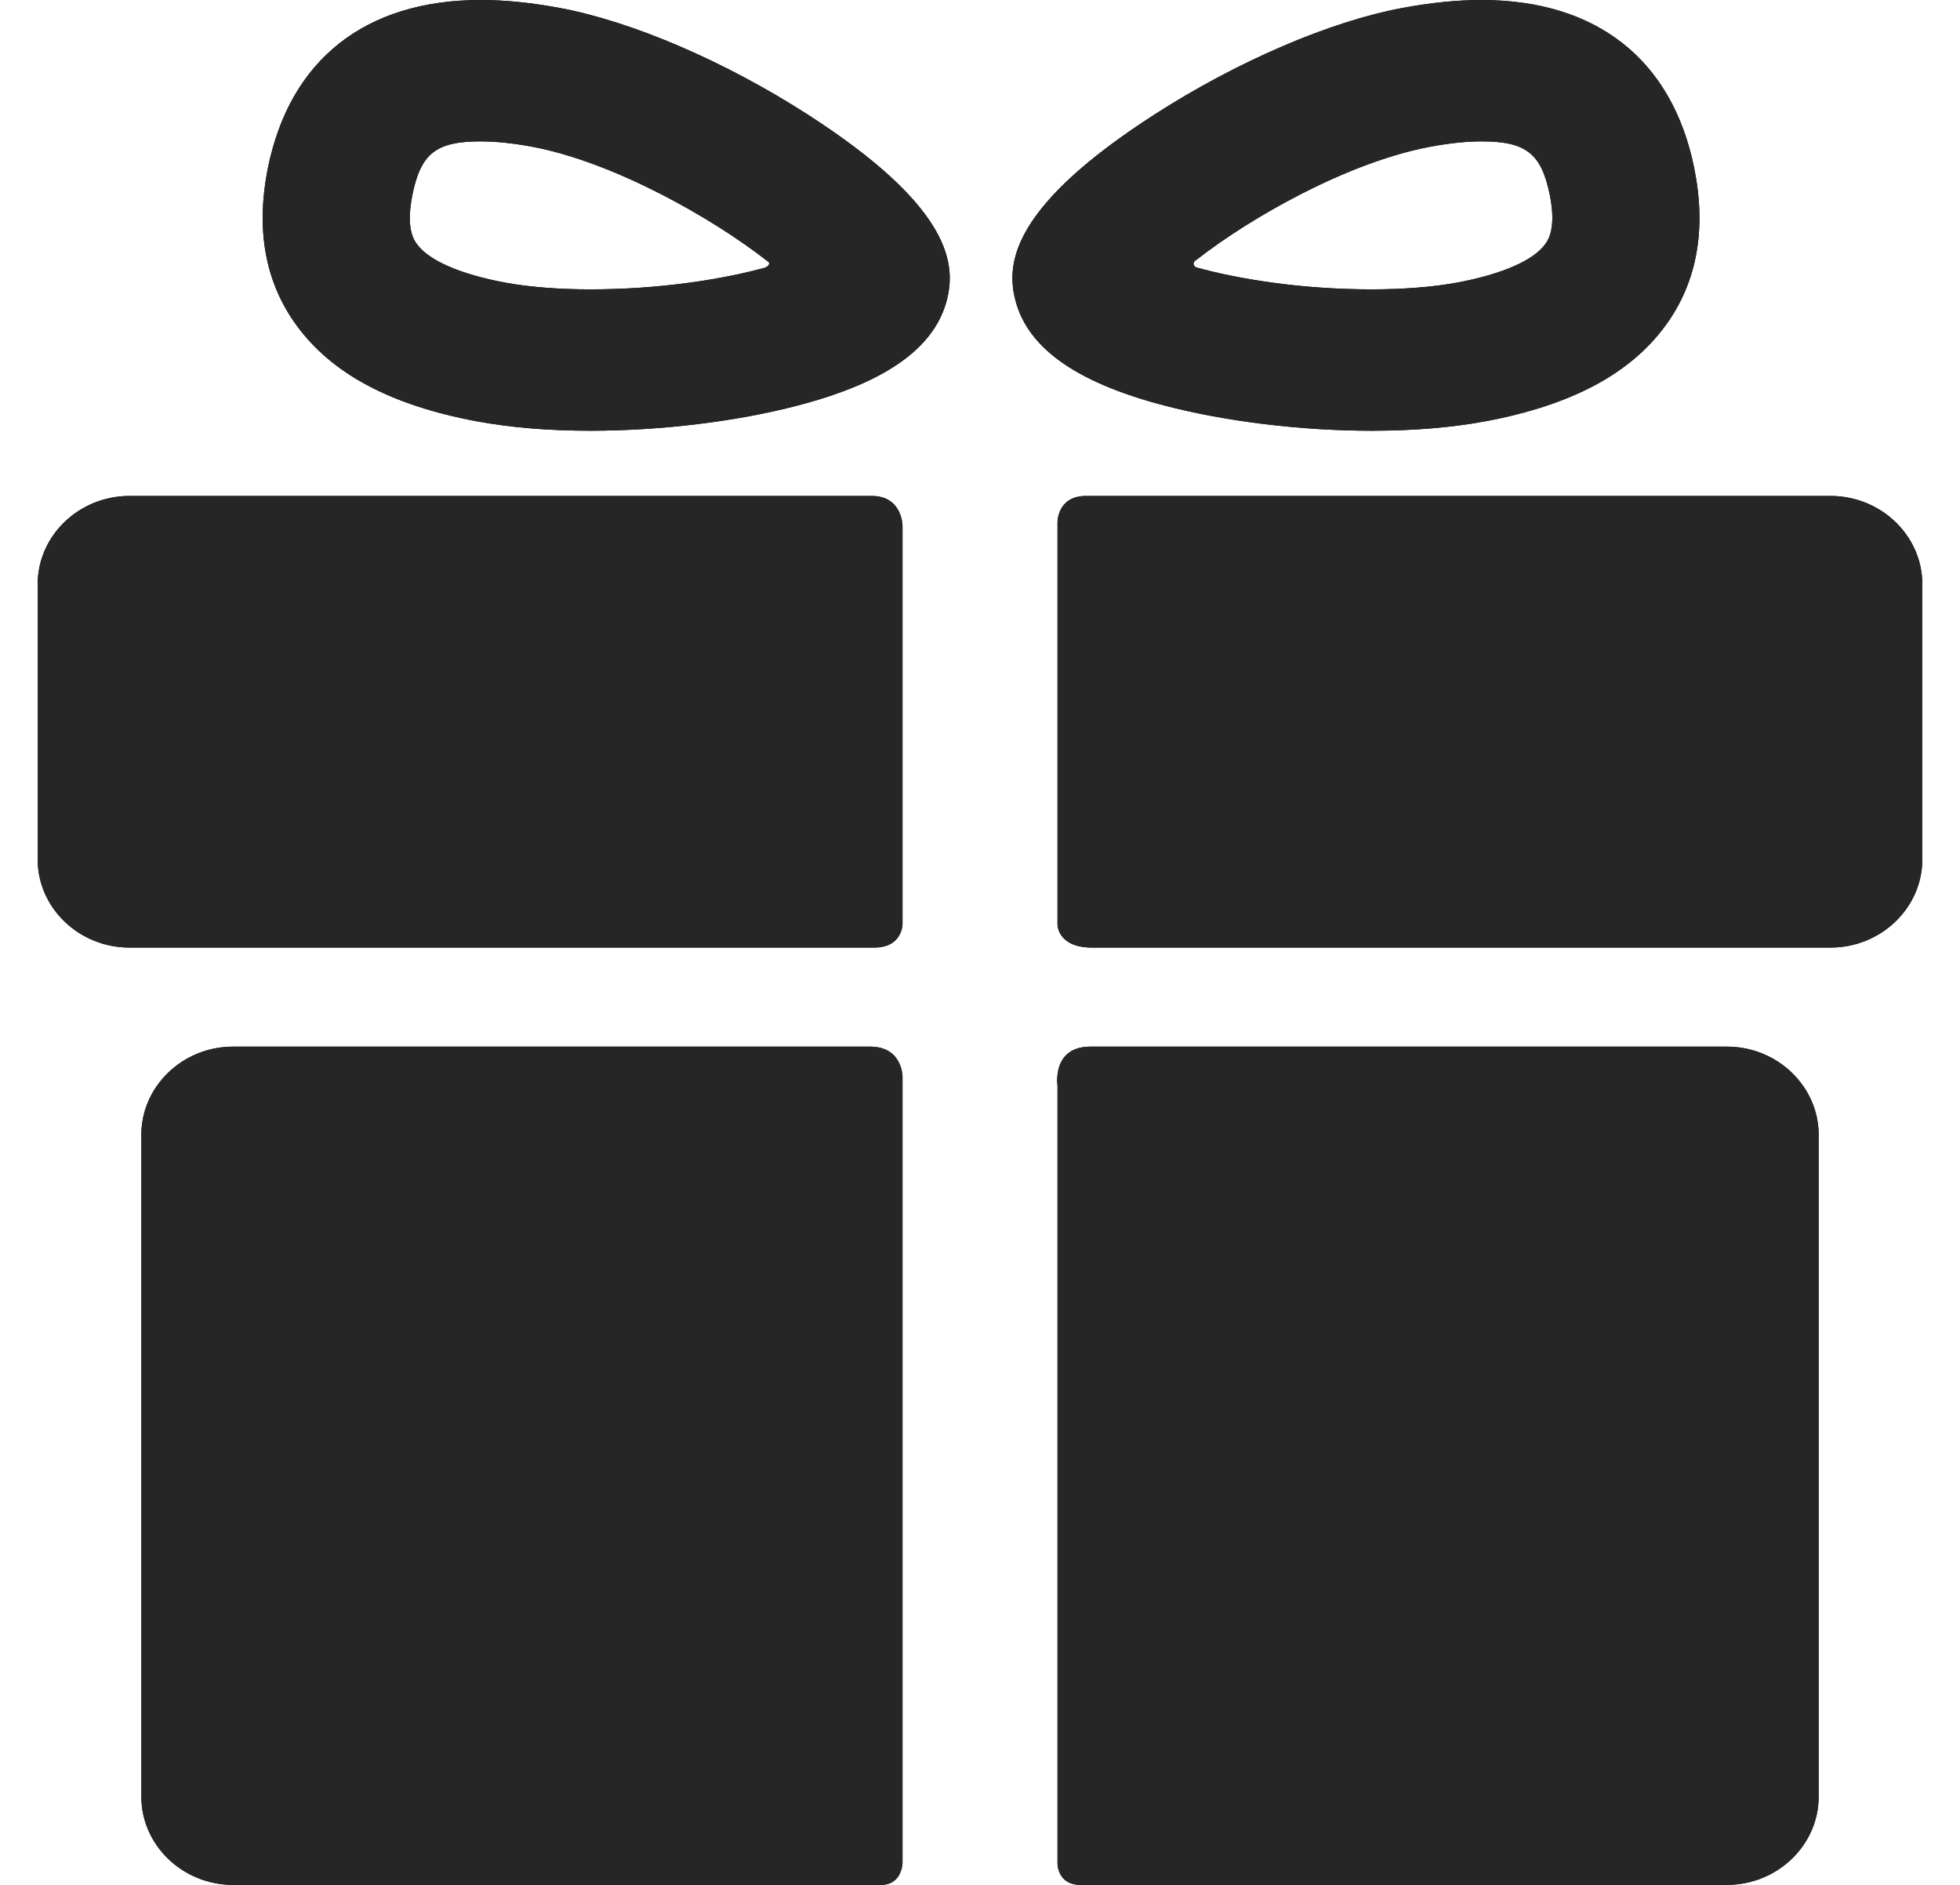
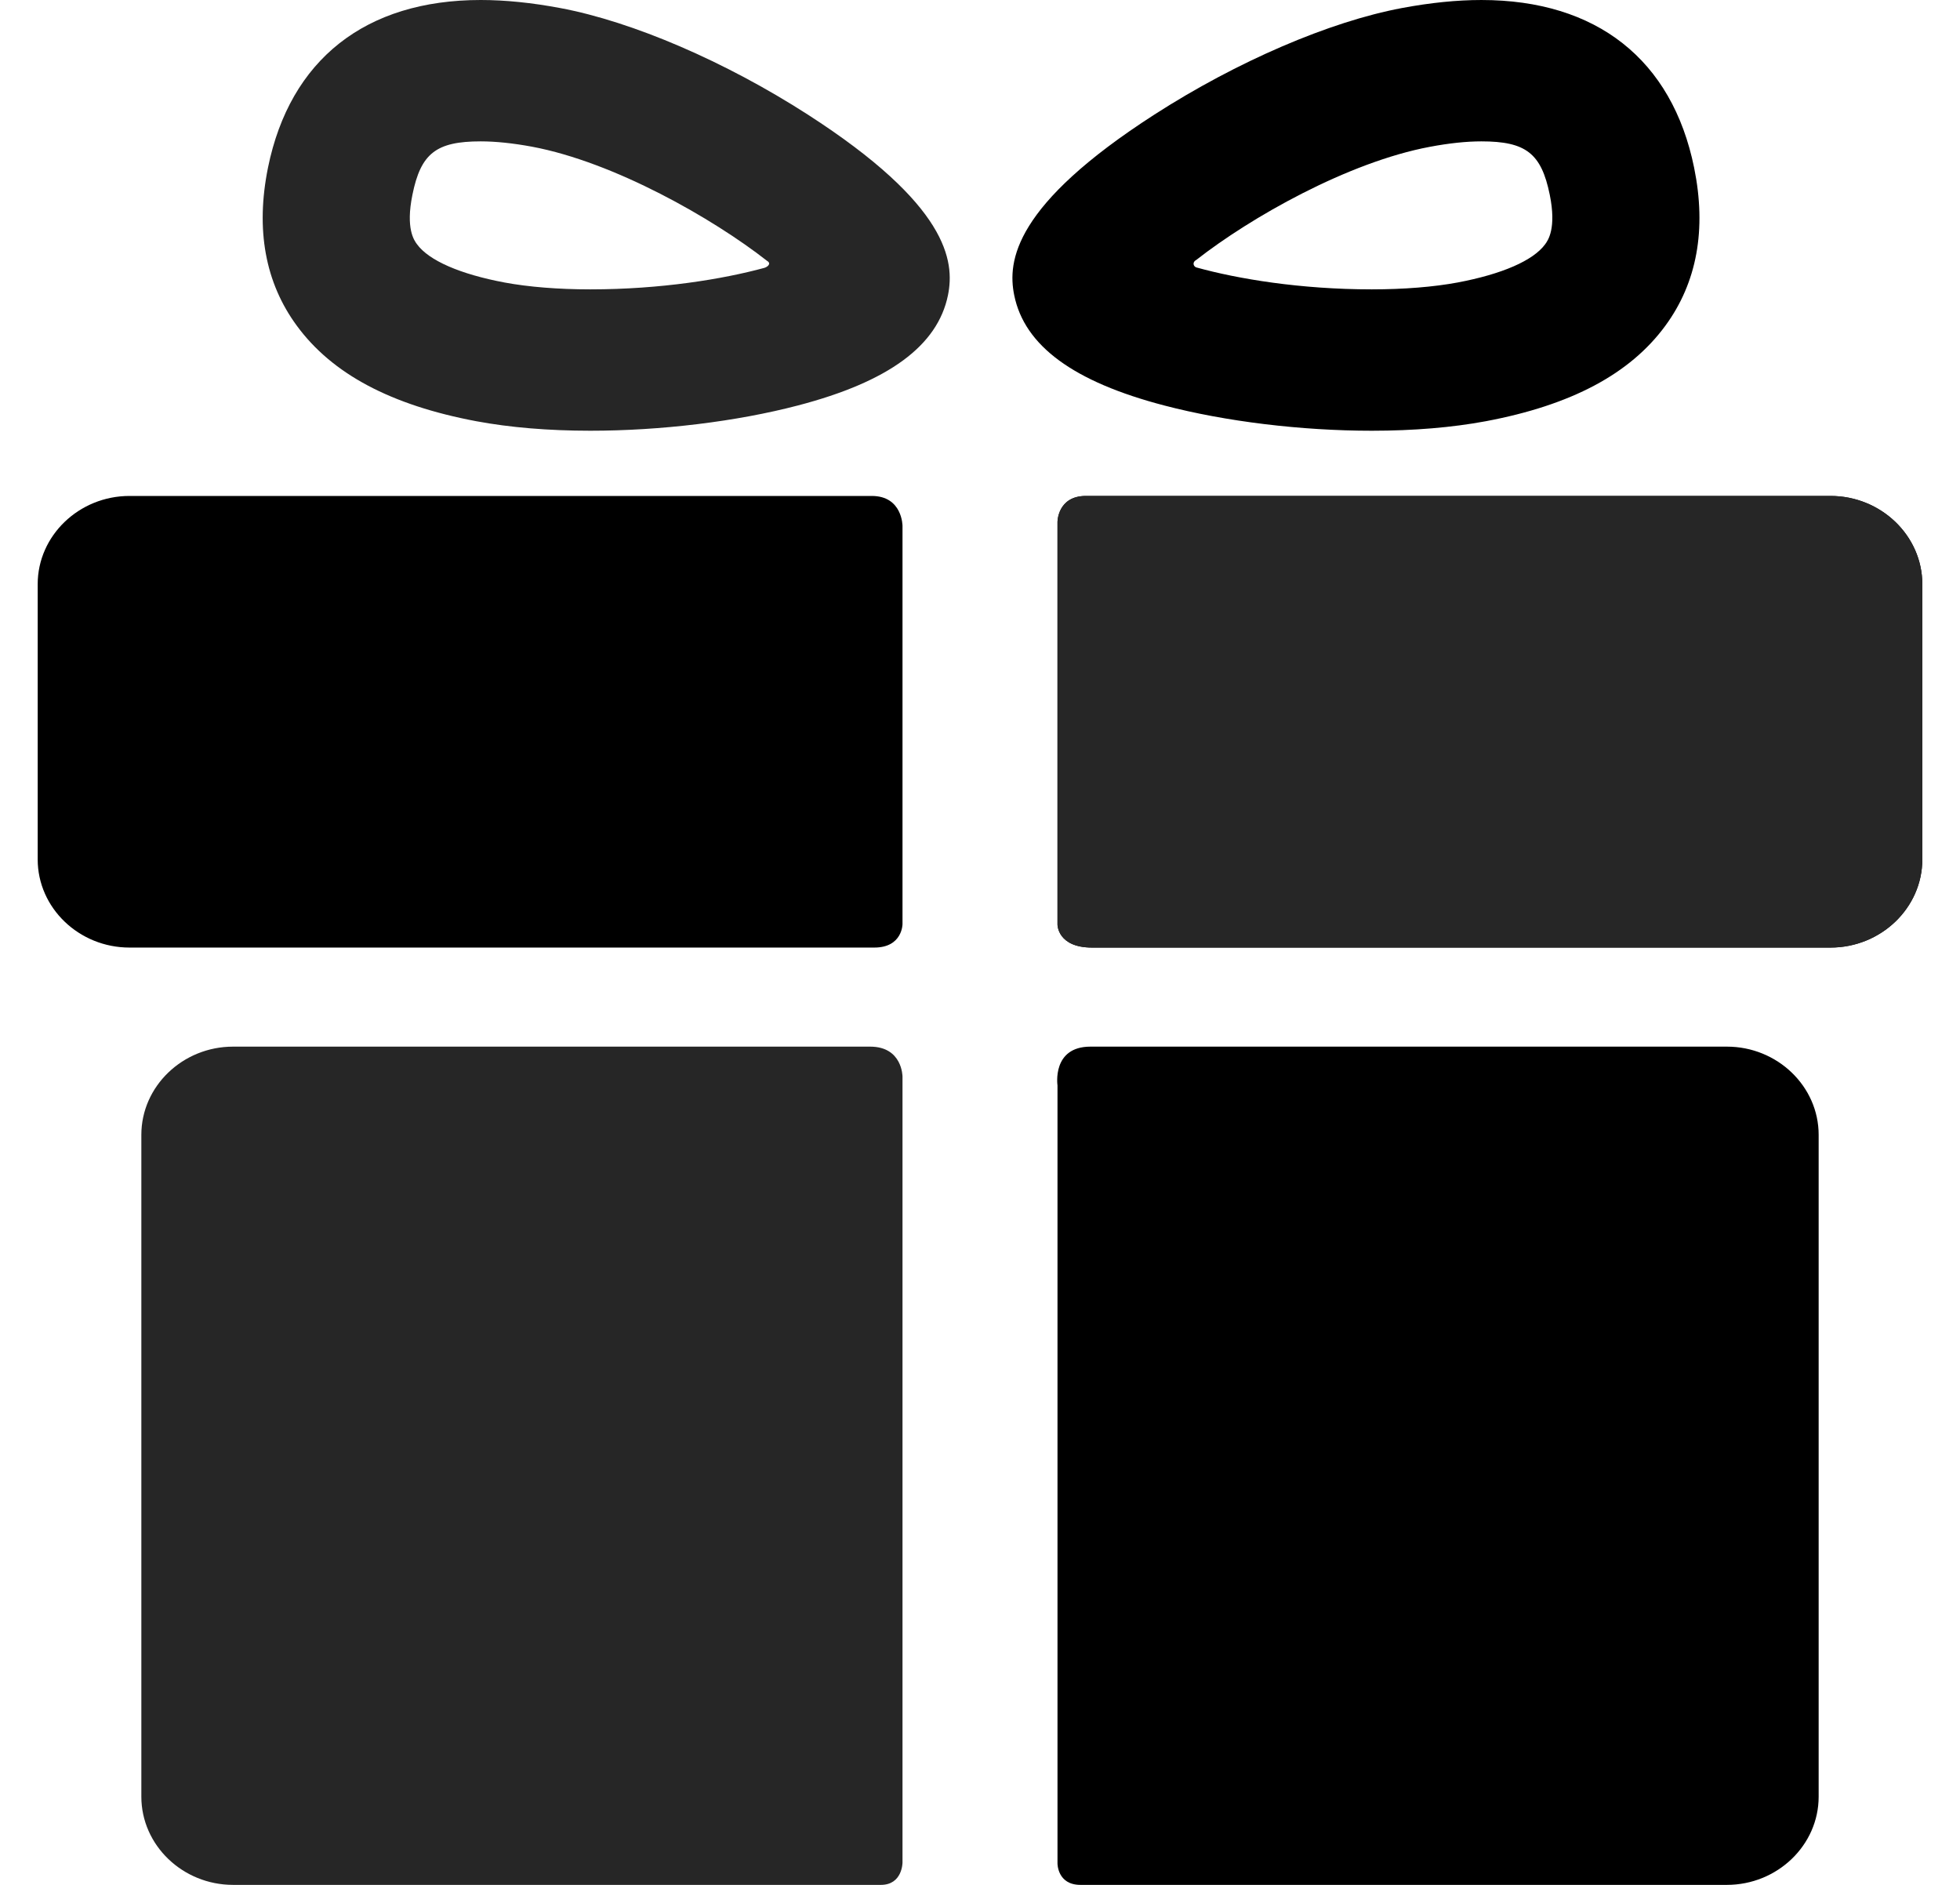
<svg xmlns="http://www.w3.org/2000/svg" width="26" height="25" viewBox="0 0 26 25" fill="none">
-   <path d="M11.543 13.882C9.4 13.882 3.092 13.882 3.092 13.882C2.423 13.882 1.875 14.408 1.875 15.052V23.83C1.875 24.474 2.423 25 3.092 25C3.092 25 9.532 25 11.685 25C11.972 25 11.972 24.704 11.972 24.704V14.279C11.972 14.279 11.972 13.882 11.543 13.882Z" fill="black" />
  <path d="M11.543 13.882C9.4 13.882 3.092 13.882 3.092 13.882C2.423 13.882 1.875 14.408 1.875 15.052V23.83C1.875 24.474 2.423 25 3.092 25C3.092 25 9.532 25 11.685 25C11.972 25 11.972 24.704 11.972 24.704V14.279C11.972 14.279 11.972 13.882 11.543 13.882Z" fill="#262626" />
  <path d="M22.908 13.882C22.908 13.882 16.576 13.882 14.465 13.882C13.951 13.882 14.028 14.396 14.028 14.396V24.714C14.028 24.714 14.024 25 14.333 25C16.477 25 22.907 25 22.907 25C23.577 25 24.125 24.474 24.125 23.83V15.052C24.125 14.408 23.577 13.882 22.908 13.882Z" fill="black" />
-   <path d="M22.908 13.882C22.908 13.882 16.576 13.882 14.465 13.882C13.951 13.882 14.028 14.396 14.028 14.396V24.714C14.028 24.714 14.024 25 14.333 25C16.477 25 22.907 25 22.907 25C23.577 25 24.125 24.474 24.125 23.83V15.052C24.125 14.408 23.577 13.882 22.908 13.882Z" fill="#262626" />
  <path d="M11.972 6.975C11.972 6.975 11.972 6.578 11.564 6.578C9.123 6.578 1.718 6.578 1.718 6.578C1.048 6.578 0.5 7.105 0.5 7.748V11.399C0.5 12.042 1.048 12.568 1.718 12.568C1.718 12.568 9.156 12.568 11.598 12.568C11.972 12.568 11.972 12.257 11.972 12.257V6.975Z" fill="black" />
-   <path d="M11.972 6.975C11.972 6.975 11.972 6.578 11.564 6.578C9.123 6.578 1.718 6.578 1.718 6.578C1.048 6.578 0.5 7.105 0.5 7.748V11.399C0.5 12.042 1.048 12.568 1.718 12.568C1.718 12.568 9.156 12.568 11.598 12.568C11.972 12.568 11.972 12.257 11.972 12.257V6.975Z" fill="#262626" />
  <path d="M24.282 6.578C24.282 6.578 16.874 6.578 14.405 6.578C14.028 6.578 14.028 6.923 14.028 6.923V12.264C14.028 12.264 14.028 12.568 14.486 12.568C16.935 12.568 24.282 12.568 24.282 12.568C24.952 12.568 25.5 12.042 25.5 11.399V7.748C25.5 7.105 24.952 6.578 24.282 6.578Z" fill="black" />
  <path d="M24.282 6.578C24.282 6.578 16.874 6.578 14.405 6.578C14.028 6.578 14.028 6.923 14.028 6.923V12.264C14.028 12.264 14.028 12.568 14.486 12.568C16.935 12.568 24.282 12.568 24.282 12.568C24.952 12.568 25.5 12.042 25.5 11.399V7.748C25.5 7.105 24.952 6.578 24.282 6.578Z" fill="#262626" />
-   <path d="M7.831 5.713C7.274 5.713 6.765 5.67 6.319 5.587C5.186 5.374 4.407 4.96 3.938 4.321C3.517 3.749 3.389 3.043 3.555 2.223C3.847 0.79 4.849 0 6.377 0C6.701 0 7.056 0.036 7.433 0.107C8.392 0.287 9.62 0.815 10.716 1.52C12.575 2.717 12.667 3.461 12.575 3.916C12.438 4.586 11.787 5.064 10.584 5.378C9.771 5.591 8.767 5.713 7.831 5.713ZM6.377 1.875C5.786 1.875 5.582 2.034 5.471 2.583C5.379 3.032 5.494 3.189 5.532 3.24C5.69 3.456 6.103 3.636 6.693 3.747C7.011 3.806 7.405 3.838 7.831 3.838C8.767 3.838 9.591 3.702 10.139 3.553C10.178 3.542 10.24 3.497 10.174 3.459C9.459 2.899 8.15 2.151 7.059 1.946C6.805 1.899 6.575 1.875 6.377 1.875Z" fill="black" />
  <path d="M7.831 5.713C7.274 5.713 6.765 5.67 6.319 5.587C5.186 5.374 4.407 4.96 3.938 4.321C3.517 3.749 3.389 3.043 3.555 2.223C3.847 0.79 4.849 0 6.377 0C6.701 0 7.056 0.036 7.433 0.107C8.392 0.287 9.62 0.815 10.716 1.52C12.575 2.717 12.667 3.461 12.575 3.916C12.438 4.586 11.787 5.064 10.584 5.378C9.771 5.591 8.767 5.713 7.831 5.713ZM6.377 1.875C5.786 1.875 5.582 2.034 5.471 2.583C5.379 3.032 5.494 3.189 5.532 3.24C5.69 3.456 6.103 3.636 6.693 3.747C7.011 3.806 7.405 3.838 7.831 3.838C8.767 3.838 9.591 3.702 10.139 3.553C10.178 3.542 10.24 3.497 10.174 3.459C9.459 2.899 8.15 2.151 7.059 1.946C6.805 1.899 6.575 1.875 6.377 1.875Z" fill="#262626" />
  <path d="M18.197 5.713C18.197 5.713 18.197 5.713 18.197 5.713C17.261 5.713 16.257 5.591 15.444 5.378C14.241 5.064 13.59 4.586 13.454 3.916C13.361 3.461 13.453 2.717 15.313 1.52C16.409 0.815 17.636 0.287 18.595 0.107C18.972 0.036 19.328 8.52155e-05 19.651 8.52155e-05C21.179 8.52155e-05 22.181 0.79 22.473 2.224C22.64 3.043 22.511 3.749 22.091 4.321C21.622 4.96 20.843 5.374 19.709 5.587C19.263 5.67 18.754 5.713 18.197 5.713ZM15.87 3.447C15.806 3.482 15.837 3.538 15.87 3.547C16.417 3.699 17.25 3.838 18.197 3.838C18.623 3.838 19.017 3.806 19.335 3.747C19.925 3.636 20.338 3.456 20.496 3.241C20.534 3.189 20.649 3.032 20.558 2.583C20.446 2.034 20.242 1.875 19.651 1.875C19.453 1.875 19.224 1.899 18.969 1.947C17.878 2.151 16.585 2.887 15.87 3.447Z" fill="black" />
-   <path d="M18.197 5.713C18.197 5.713 18.197 5.713 18.197 5.713C17.261 5.713 16.257 5.591 15.444 5.378C14.241 5.064 13.59 4.586 13.454 3.916C13.361 3.461 13.453 2.717 15.313 1.52C16.409 0.815 17.636 0.287 18.595 0.107C18.972 0.036 19.328 8.52155e-05 19.651 8.52155e-05C21.179 8.52155e-05 22.181 0.79 22.473 2.224C22.64 3.043 22.511 3.749 22.091 4.321C21.622 4.96 20.843 5.374 19.709 5.587C19.263 5.67 18.754 5.713 18.197 5.713ZM15.87 3.447C15.806 3.482 15.837 3.538 15.87 3.547C16.417 3.699 17.25 3.838 18.197 3.838C18.623 3.838 19.017 3.806 19.335 3.747C19.925 3.636 20.338 3.456 20.496 3.241C20.534 3.189 20.649 3.032 20.558 2.583C20.446 2.034 20.242 1.875 19.651 1.875C19.453 1.875 19.224 1.899 18.969 1.947C17.878 2.151 16.585 2.887 15.87 3.447Z" fill="#262626" />
</svg>